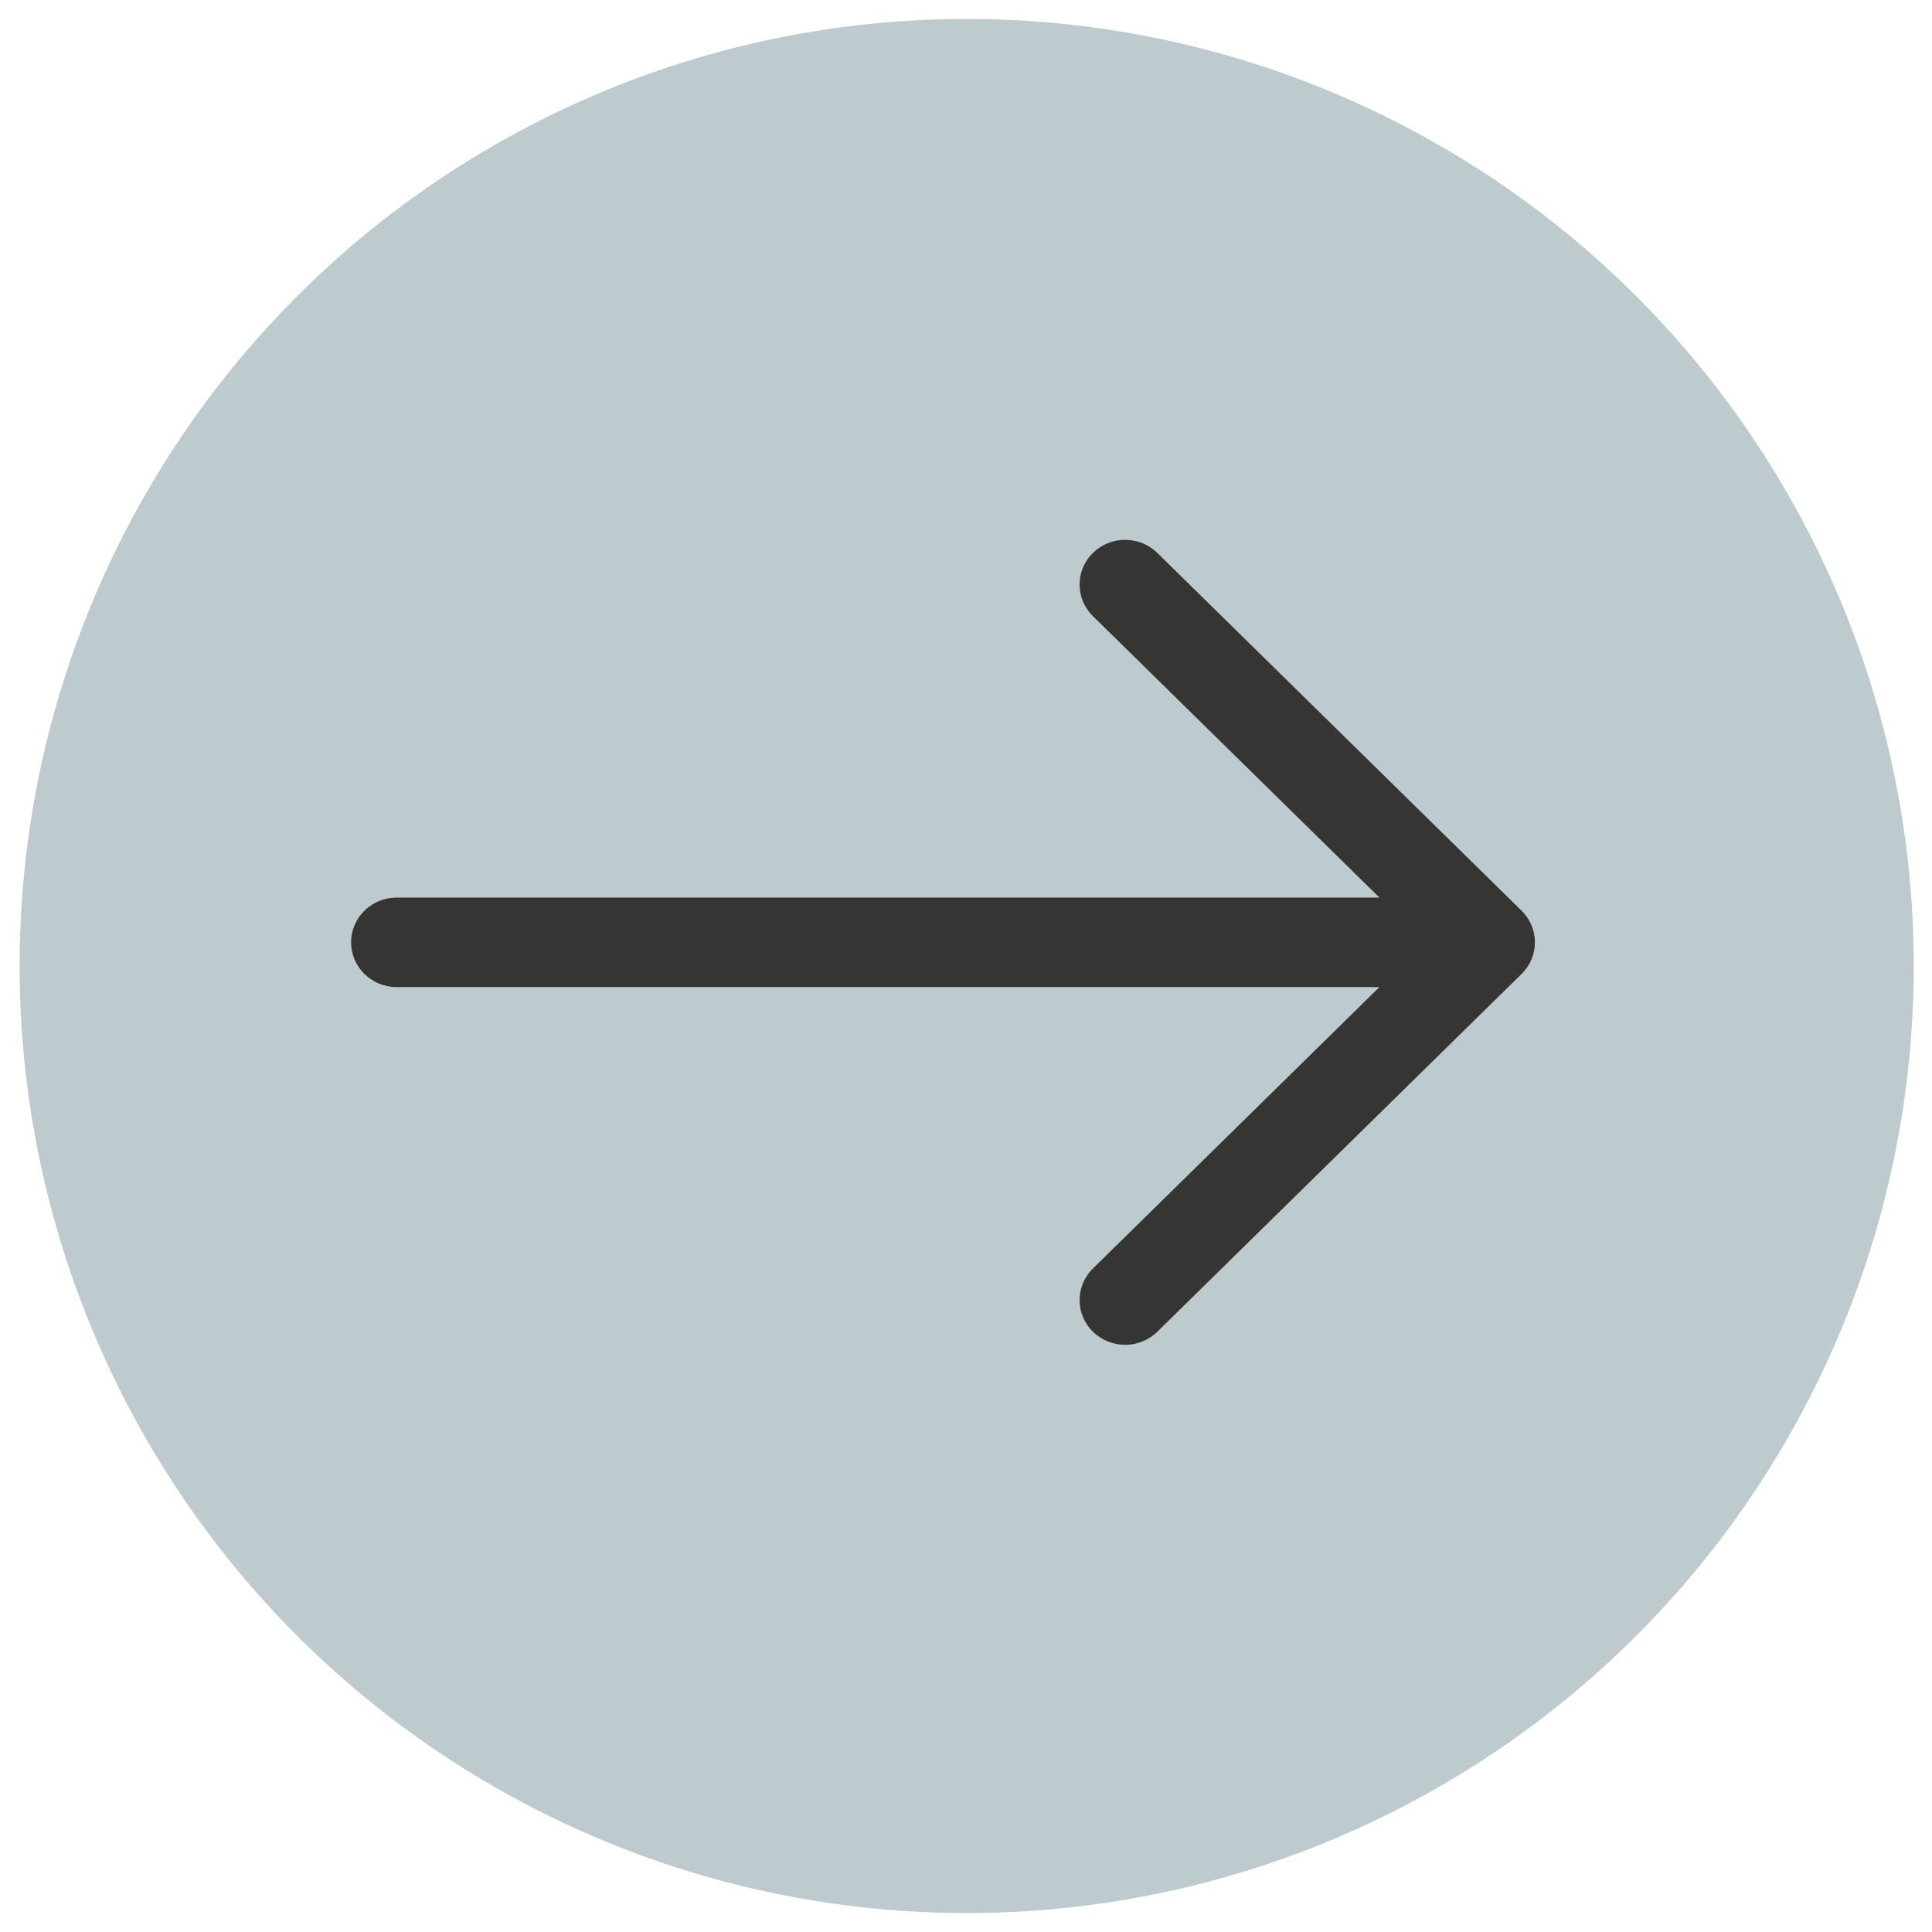
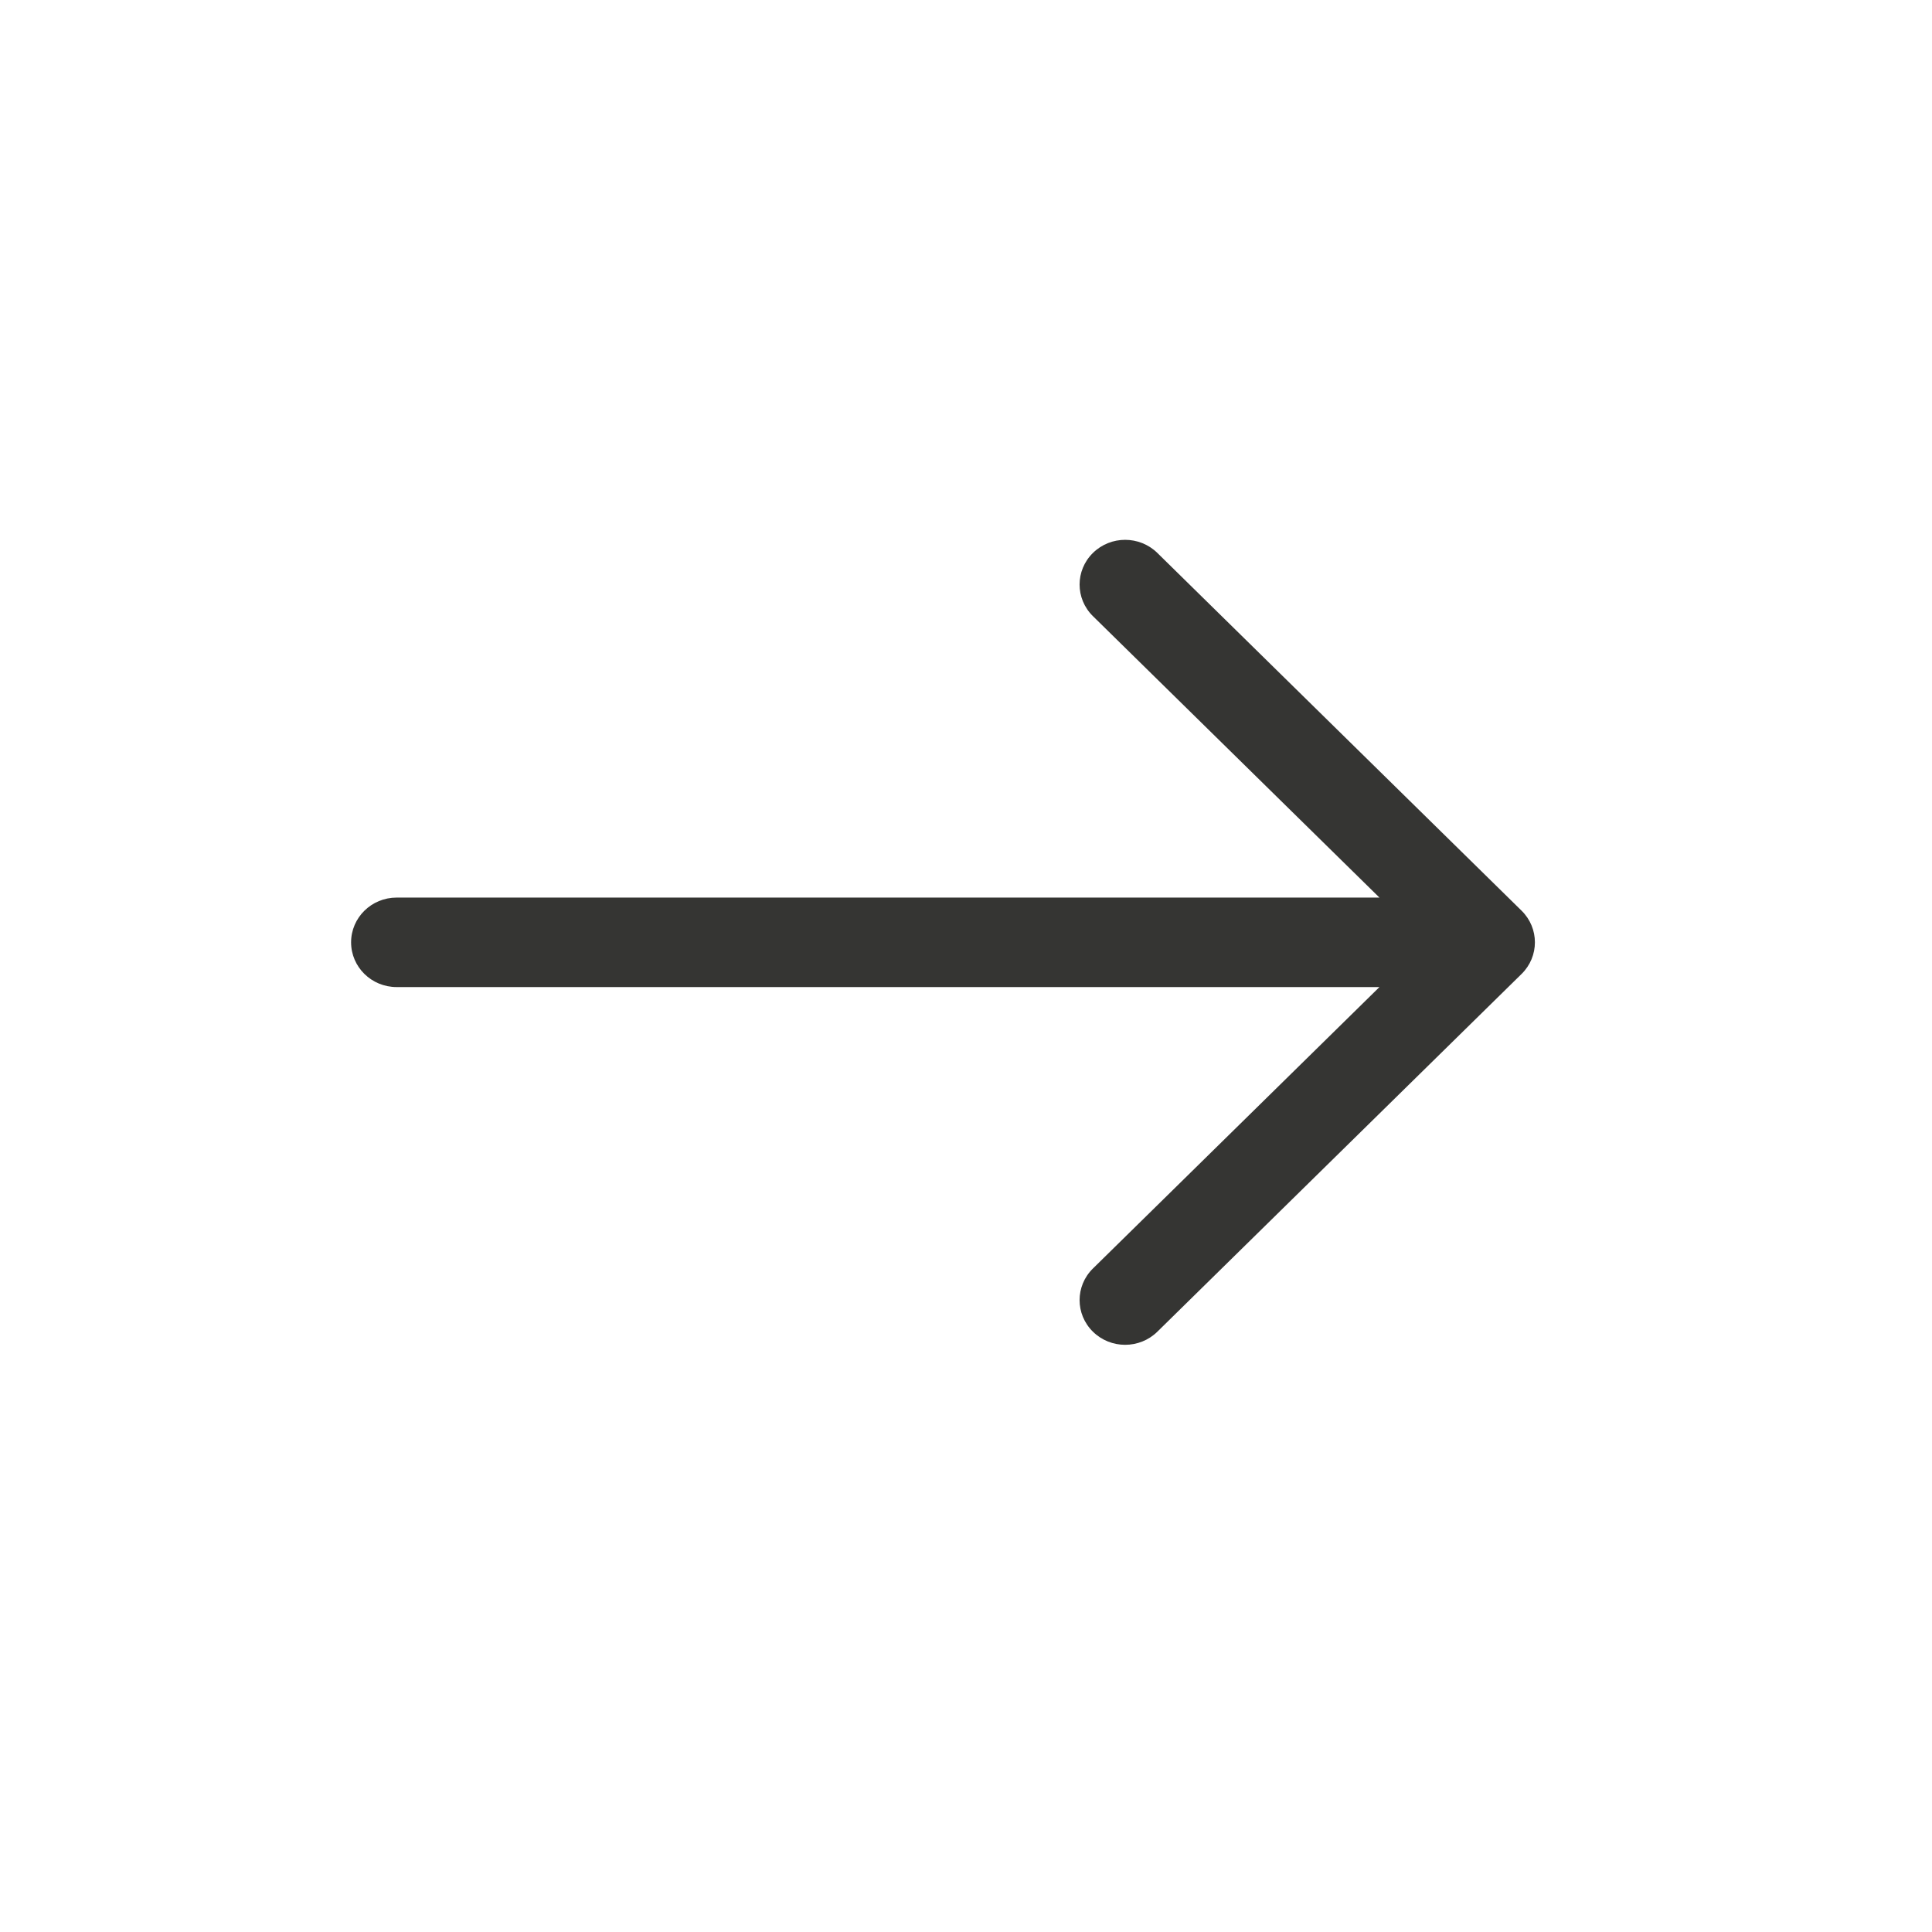
<svg xmlns="http://www.w3.org/2000/svg" width="51" height="51" viewBox="0 0 51 51" fill="none">
-   <circle cx="25.518" cy="25.5" r="25" fill="#BDCBCE" />
  <path fill-rule="evenodd" clip-rule="evenodd" d="M28.851 14.596C29.32 14.135 30.081 14.135 30.551 14.596L40.166 24.04C40.635 24.501 40.635 25.249 40.166 25.71L30.551 35.154C30.081 35.615 29.32 35.615 28.851 35.154C28.381 34.693 28.381 33.946 28.851 33.485L36.414 26.056H10.47C9.806 26.056 9.268 25.527 9.268 24.875C9.268 24.223 9.806 23.694 10.47 23.694H36.414L28.851 16.265C28.381 15.804 28.381 15.057 28.851 14.596Z" fill="#353533" />
</svg>